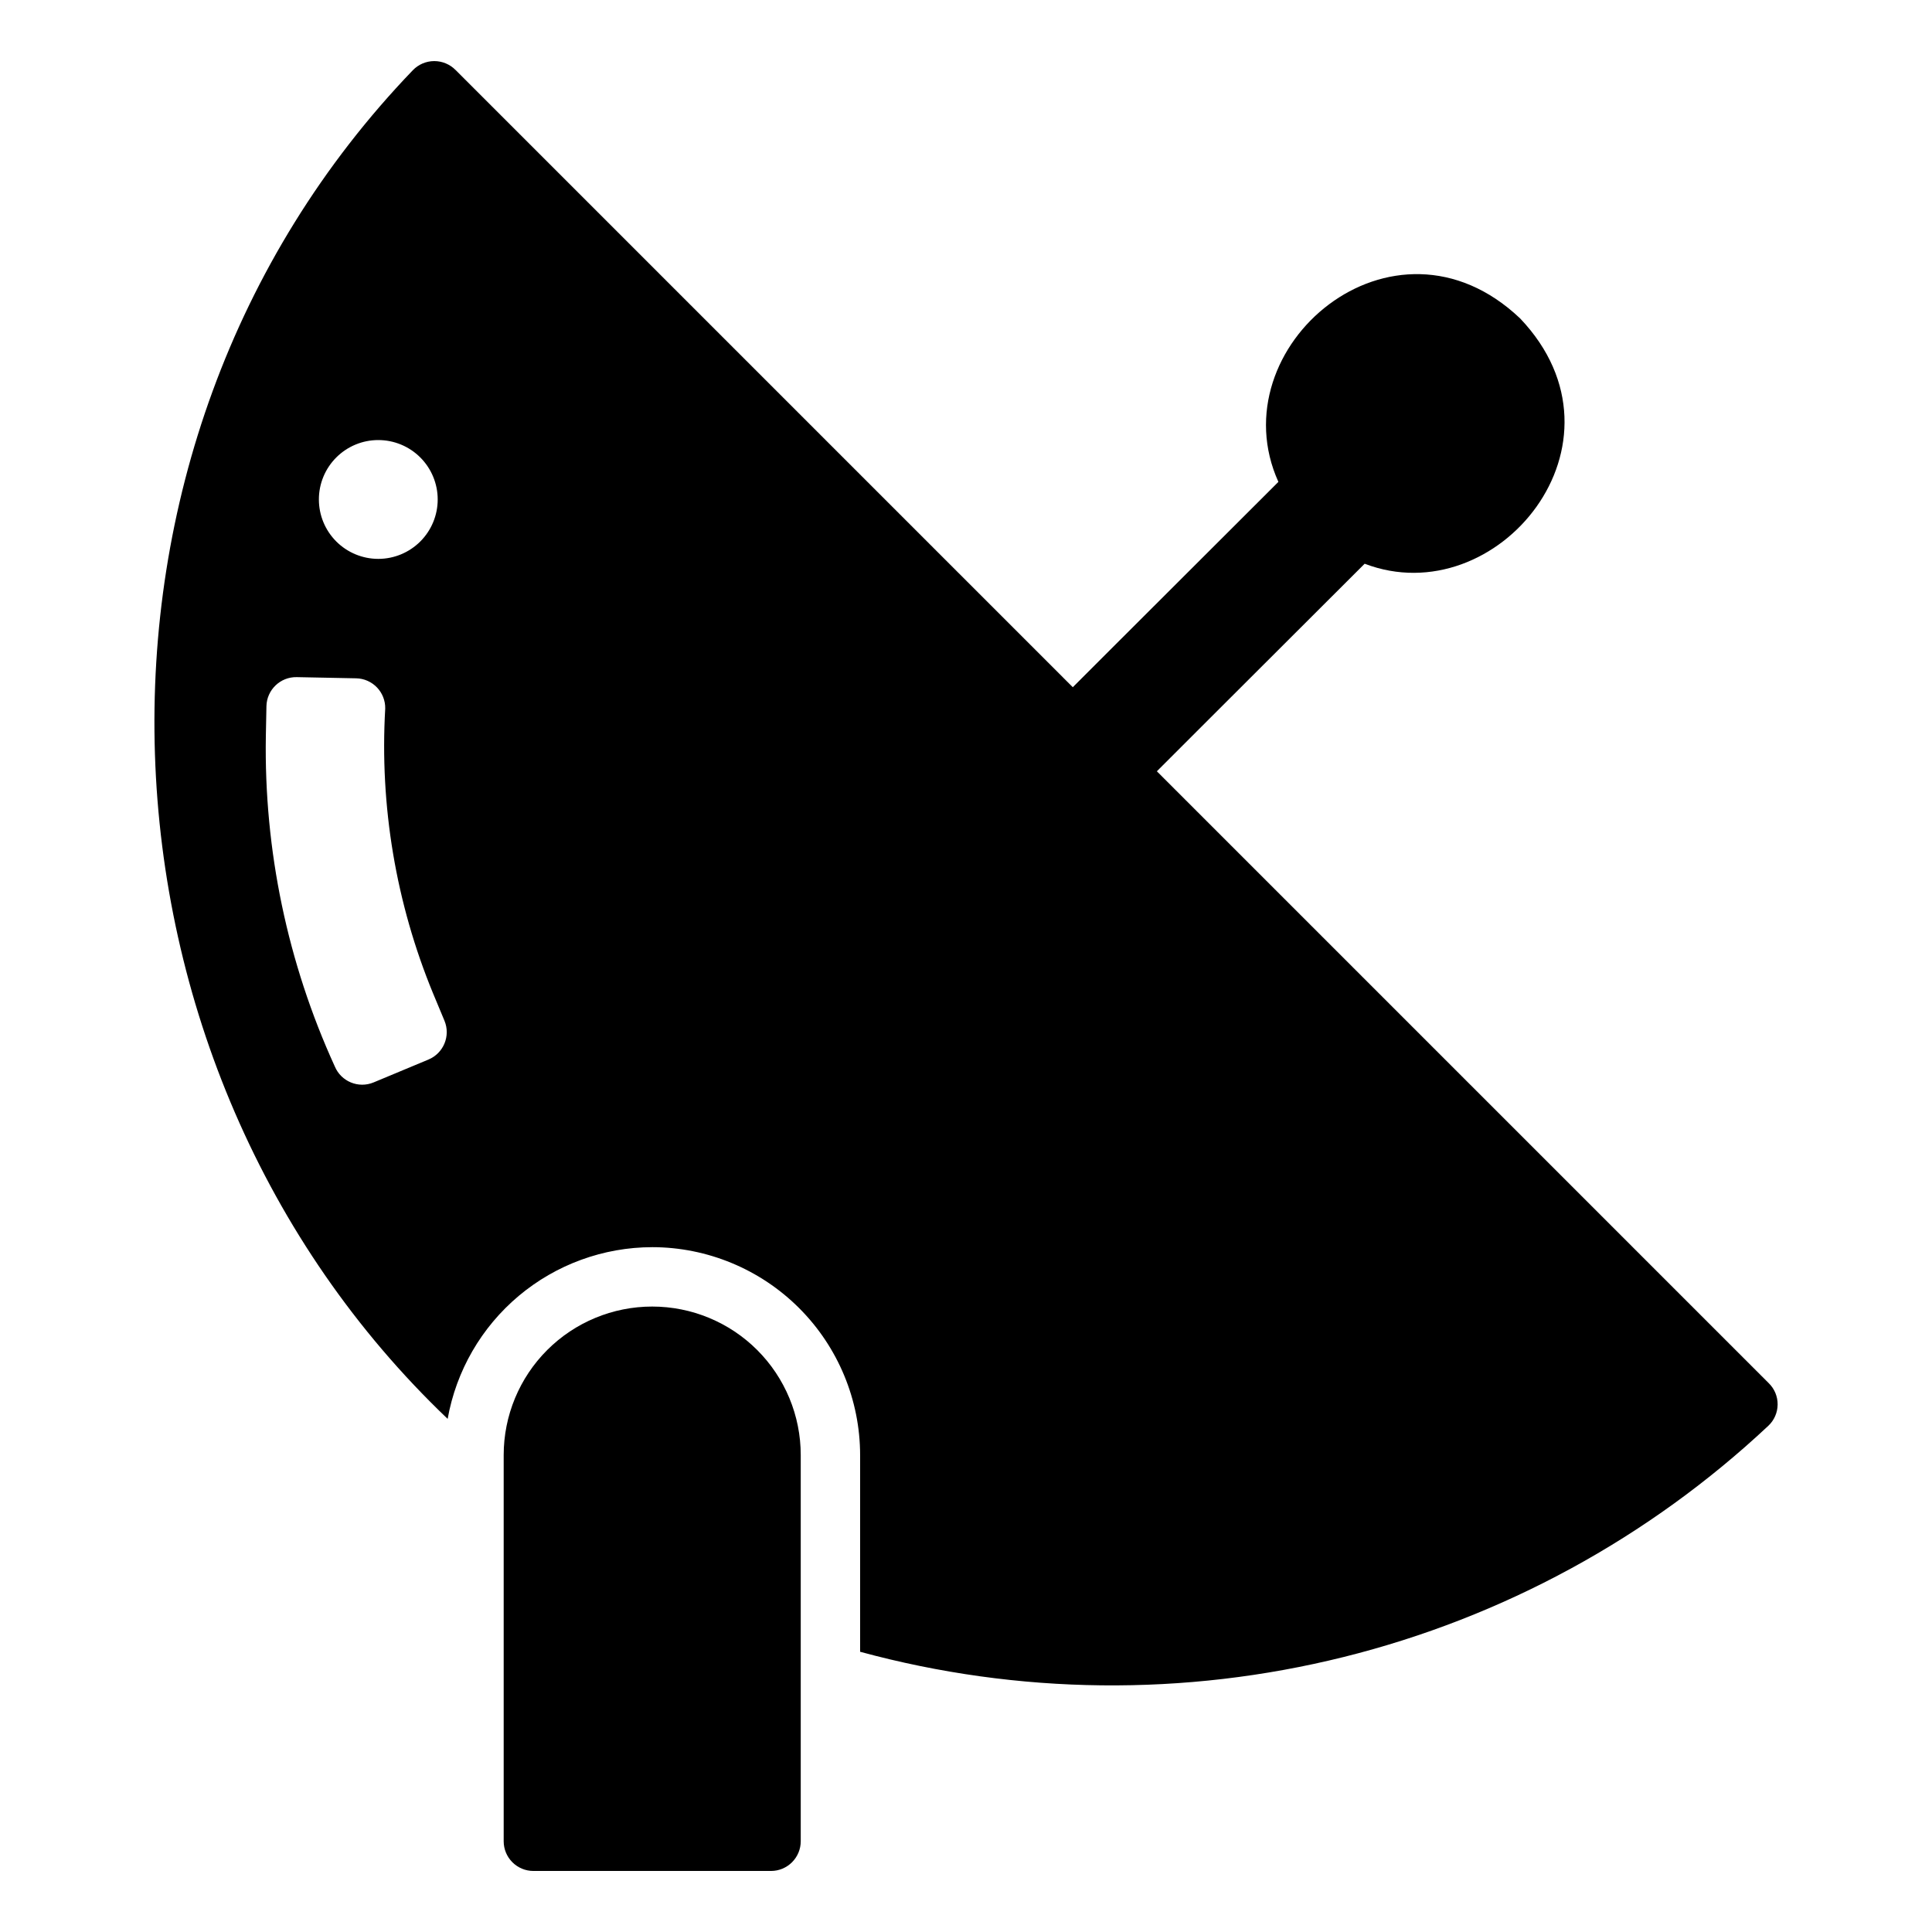
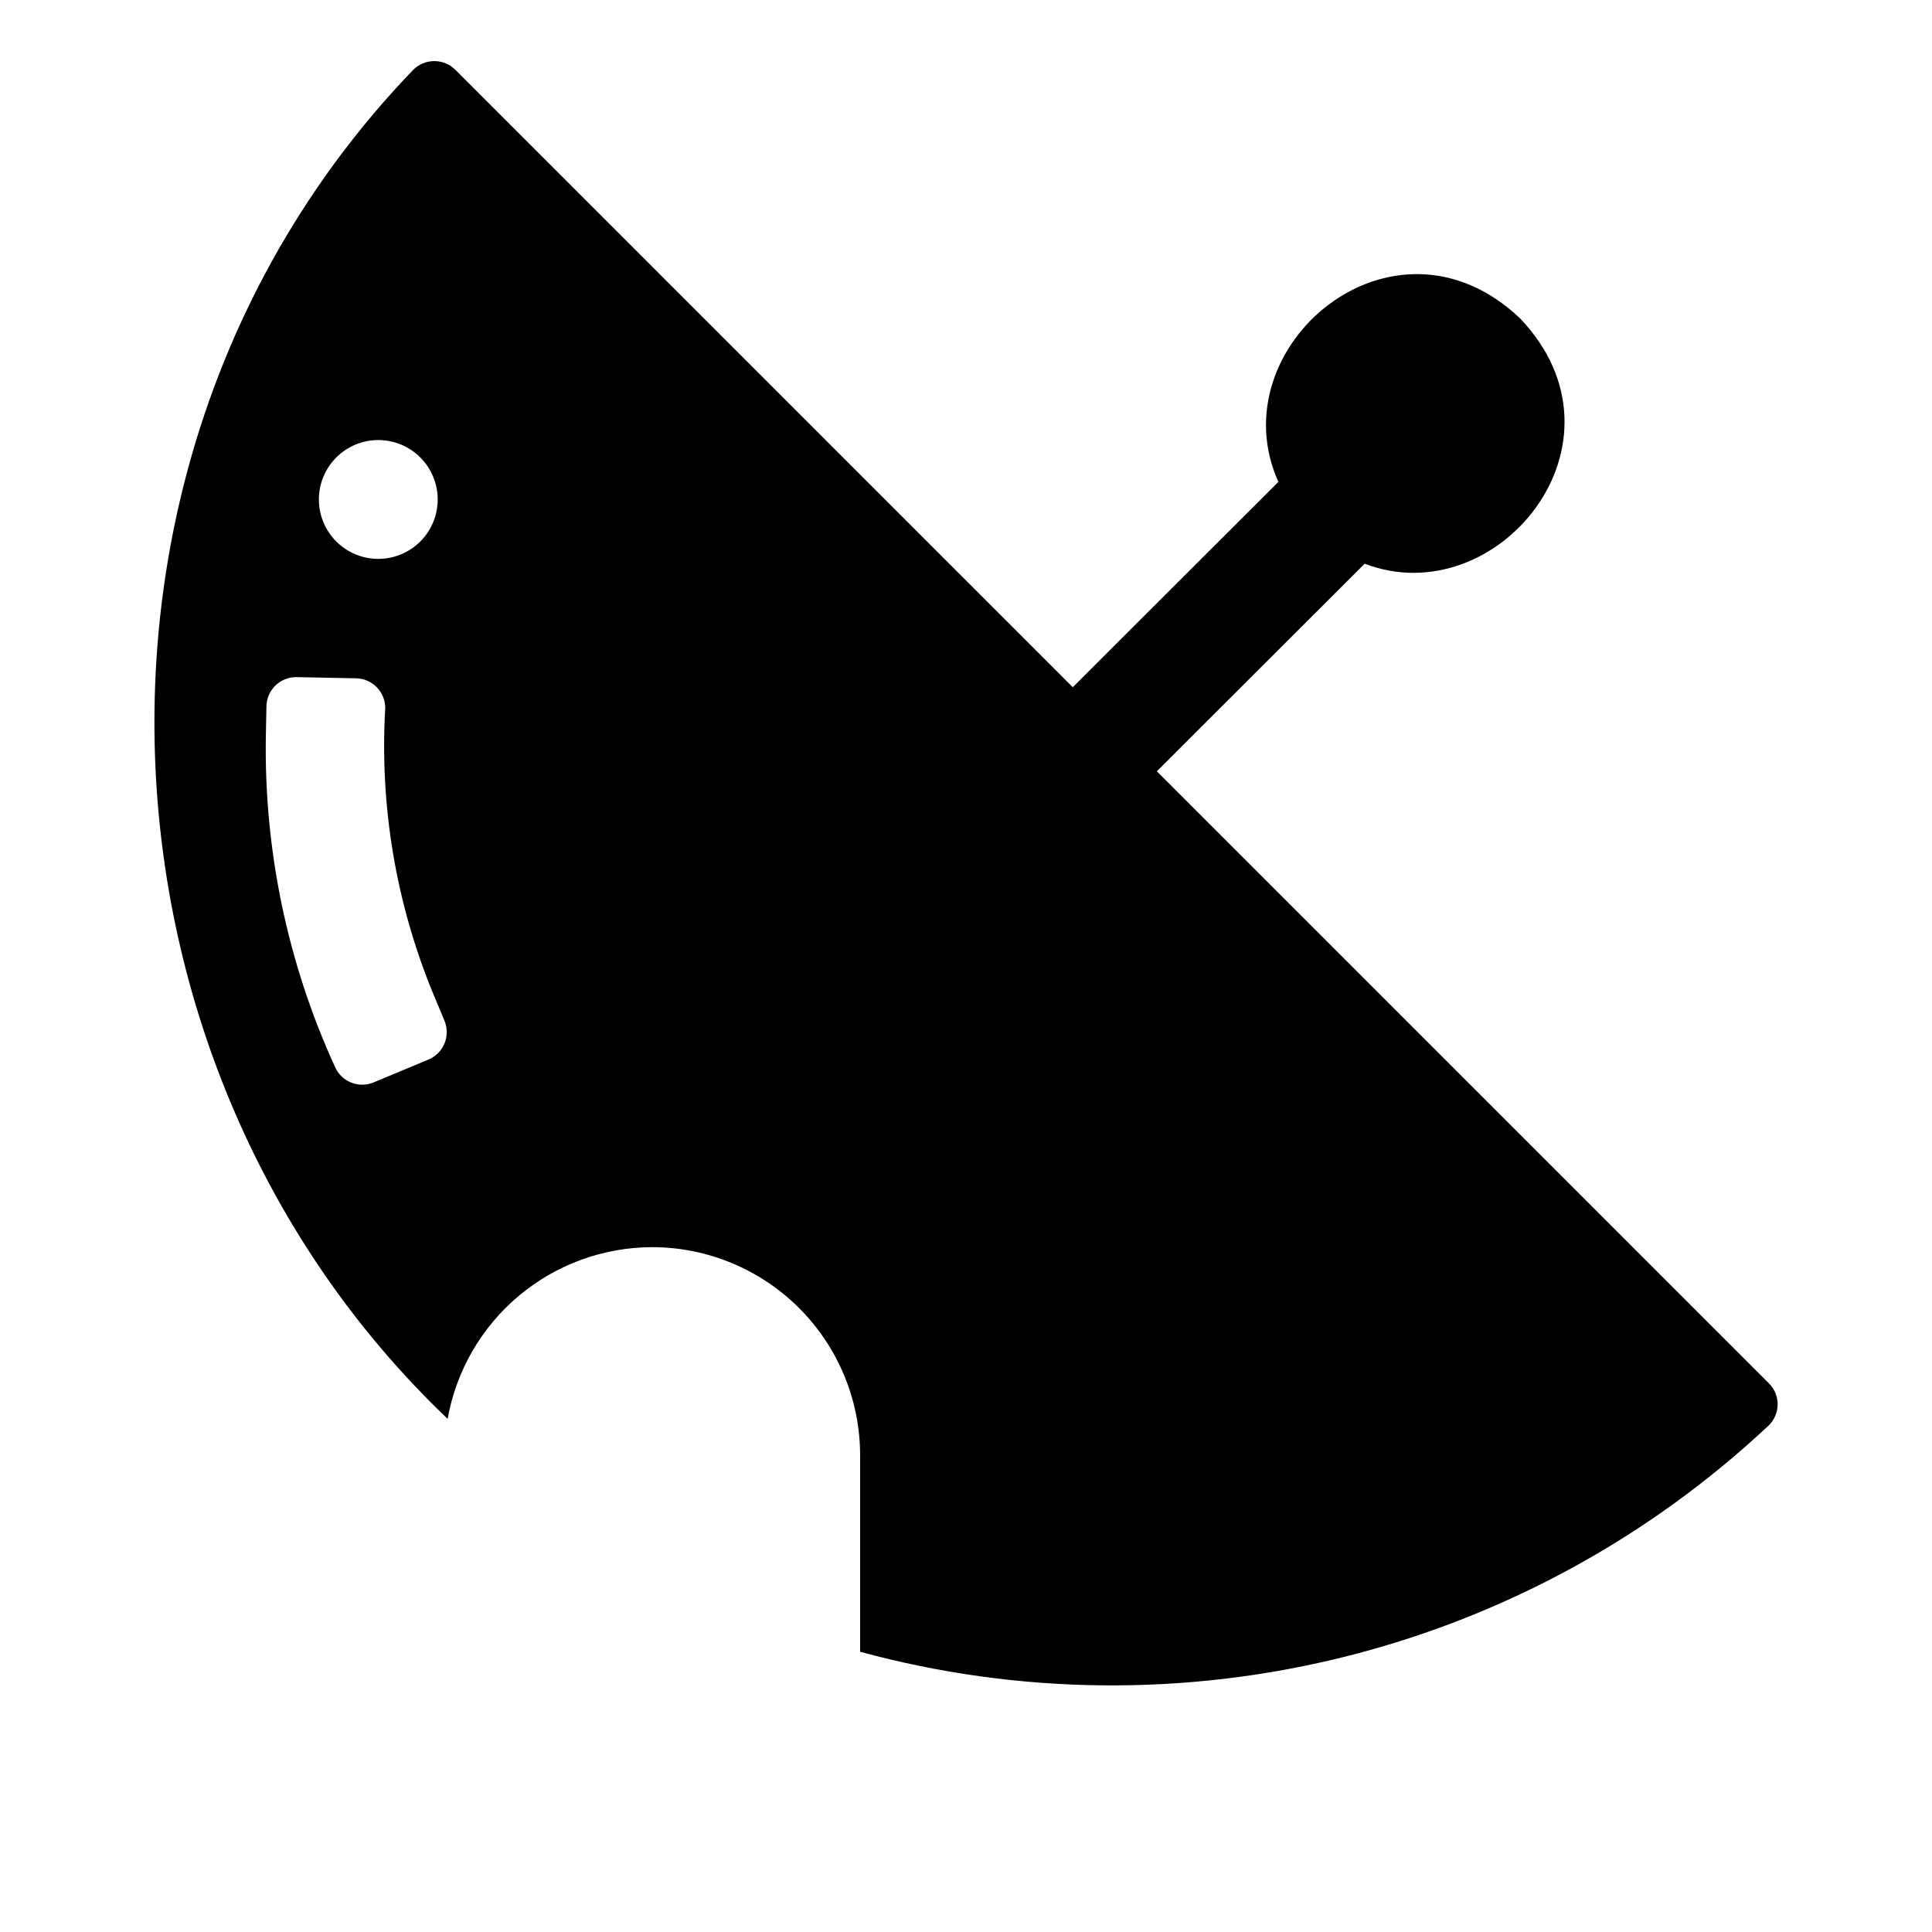
<svg xmlns="http://www.w3.org/2000/svg" fill="#000000" width="800px" height="800px" version="1.1" viewBox="144 144 512 512">
  <g>
-     <path d="m316.84 490.25c-10.438 0-20.449 4.148-27.832 11.527-7.379 7.383-11.527 17.395-11.527 27.832v102.34c0 2.09 0.828 4.09 2.305 5.566 1.477 1.477 3.481 2.309 5.566 2.309h62.977c2.09 0 4.09-0.832 5.566-2.309 1.477-1.477 2.309-3.477 2.309-5.566v-102.34c0-10.438-4.148-20.449-11.531-27.832-7.379-7.379-17.391-11.527-27.832-11.527z" />
    <path d="m316.84 474.51c14.609 0.016 28.613 5.828 38.945 16.156 10.328 10.332 16.141 24.336 16.156 38.945v52.125c41.902 11.395 86.027 11.871 128.16 1.383 42.137-10.488 80.887-31.594 112.56-61.305 1.539-1.461 2.414-3.488 2.43-5.613 0.016-2.121-0.832-4.16-2.352-5.644l-162.16-162.16 11.18-11.18 43.891-43.824c35.078 13.418 72.582-31.992 41.215-64.992-33.645-31.992-80.184 7.644-64.078 43.301l-43.305 43.238s-6.102 6.102-11.18 11.18l-163.58-163.58v0.004c-1.5-1.52-3.547-2.367-5.684-2.356-2.133 0.016-4.172 0.895-5.648 2.434-96.438 100.34-88.852 263.88 9.242 357.39 2.266-12.738 8.934-24.273 18.844-32.594 9.91-8.316 22.43-12.887 35.367-12.906zm-72.59-213.89c4.176 0 8.18 1.656 11.133 4.609 2.953 2.953 4.613 6.957 4.613 11.133s-1.66 8.18-4.613 11.133c-2.953 2.953-6.957 4.613-11.133 4.613s-8.18-1.66-11.133-4.613c-2.953-2.953-4.609-6.957-4.609-11.133-0.004-4.176 1.656-8.18 4.609-11.133 2.953-2.953 6.957-4.613 11.133-4.609zm13.297 164.17-14.531 6.059c-4.012 1.672-8.621-0.227-10.293-4.238-12.531-27.434-18.773-57.324-18.27-87.484l0.156-7.969v0.004c0.086-4.348 3.68-7.801 8.027-7.715l15.738 0.312c4.348 0.086 7.801 3.676 7.715 8.023-1.496 25.793 2.836 51.59 12.68 75.477l3.016 7.234c1.672 4.012-0.223 8.621-4.238 10.297z" />
  </g>
</svg>